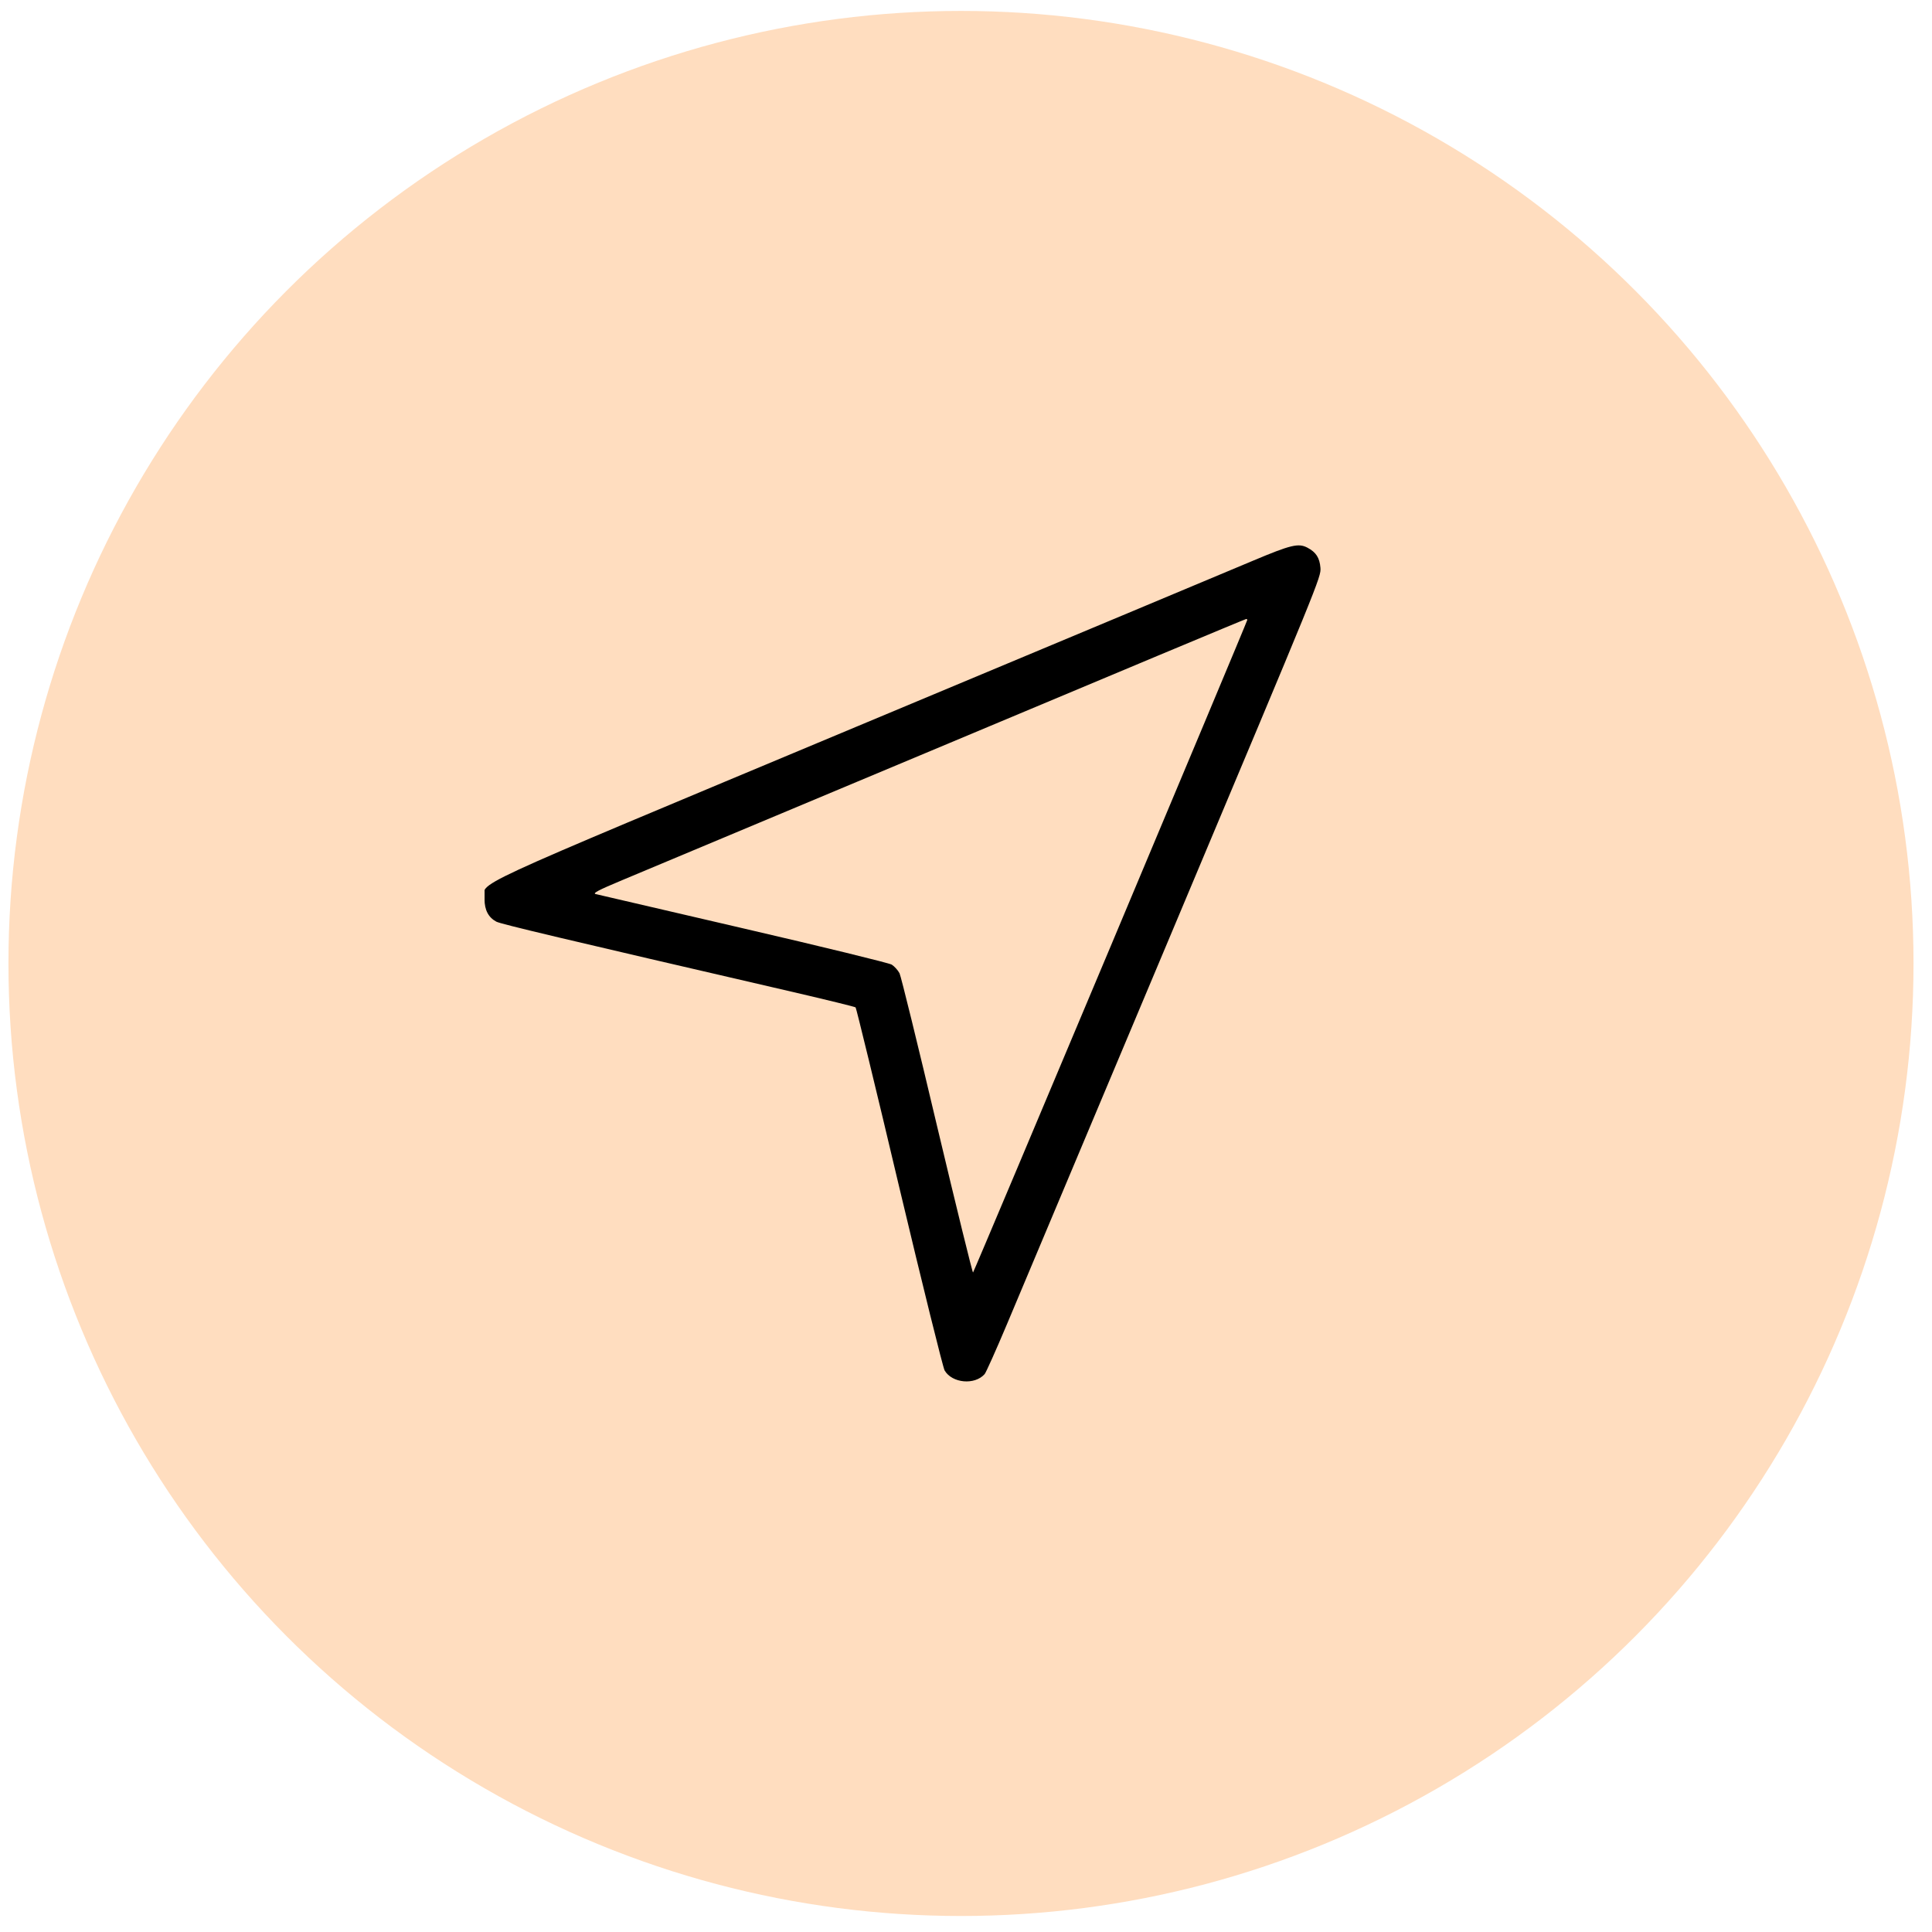
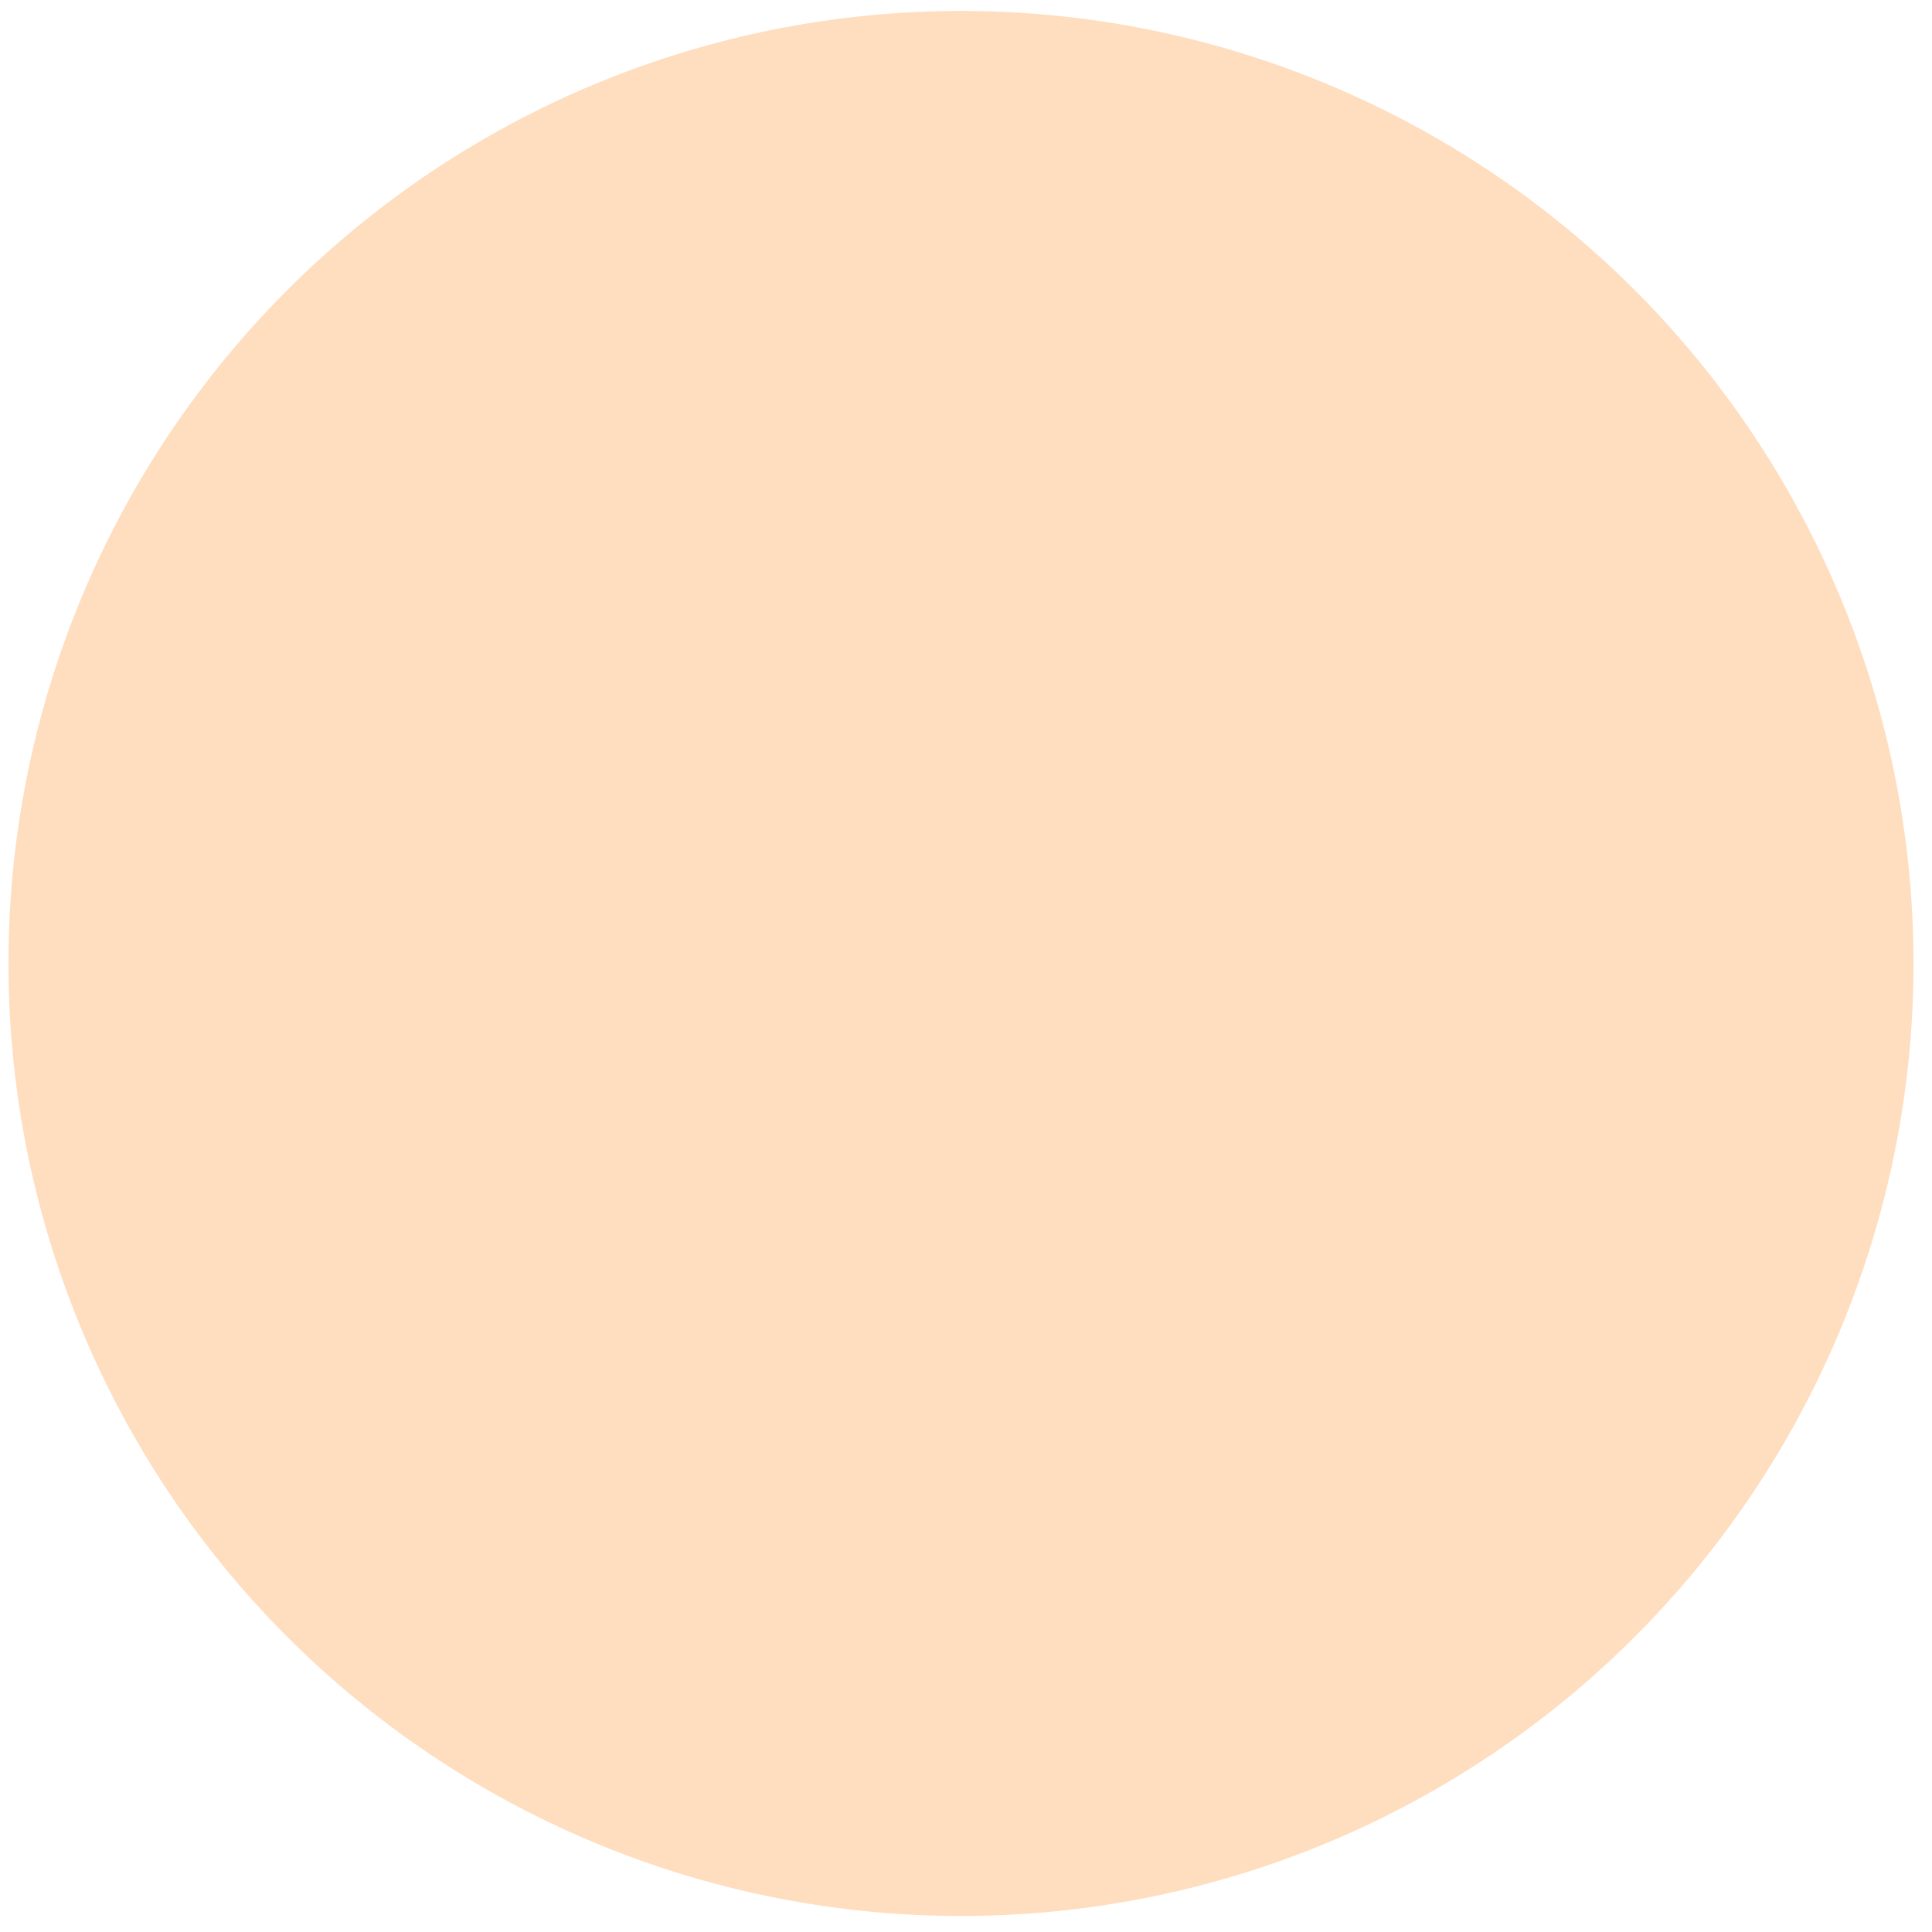
<svg xmlns="http://www.w3.org/2000/svg" width="67" height="67" viewBox="0 0 67 67" fill="none">
  <circle cx="33.326" cy="33.412" r="33.033" fill="#FFDDBF" />
  <g clip-path="url(#clip0_2989_35964)">
-     <path d="M43.453 19.445C42.767 19.734 36.588 22.322 29.717 25.194C15.67 31.073 16.803 30.546 16.803 31.181C16.803 31.56 16.939 31.815 17.211 31.962C17.375 32.047 19.477 32.546 27.508 34.404C28.675 34.676 29.649 34.913 29.672 34.936C29.695 34.959 30.38 37.763 31.184 41.167C31.994 44.571 32.702 47.431 32.759 47.527C33.019 47.969 33.801 48.043 34.147 47.652C34.197 47.59 34.543 46.819 34.917 45.93C35.291 45.041 37.896 38.85 40.705 32.166C45.769 20.119 45.814 20.017 45.792 19.694C45.764 19.343 45.639 19.15 45.339 18.992C45.027 18.828 44.761 18.895 43.453 19.445ZM43.254 21.501C43.254 21.558 33.79 44.078 33.744 44.129C33.727 44.151 33.167 41.869 32.498 39.059C31.835 36.25 31.247 33.86 31.195 33.752C31.139 33.645 31.014 33.509 30.924 33.452C30.827 33.395 28.511 32.829 25.775 32.195C23.034 31.56 20.734 31.022 20.655 31.005C20.547 30.977 20.734 30.875 21.589 30.518C22.184 30.269 27.282 28.134 32.917 25.772C38.559 23.404 43.186 21.467 43.215 21.467C43.237 21.461 43.254 21.478 43.254 21.501Z" fill="black" />
-   </g>
+     </g>
  <defs>
    <clipPath id="clip0_2989_35964">
      <rect width="29" height="29" fill="white" transform="translate(16.805 18.914)" />
    </clipPath>
  </defs>
</svg>